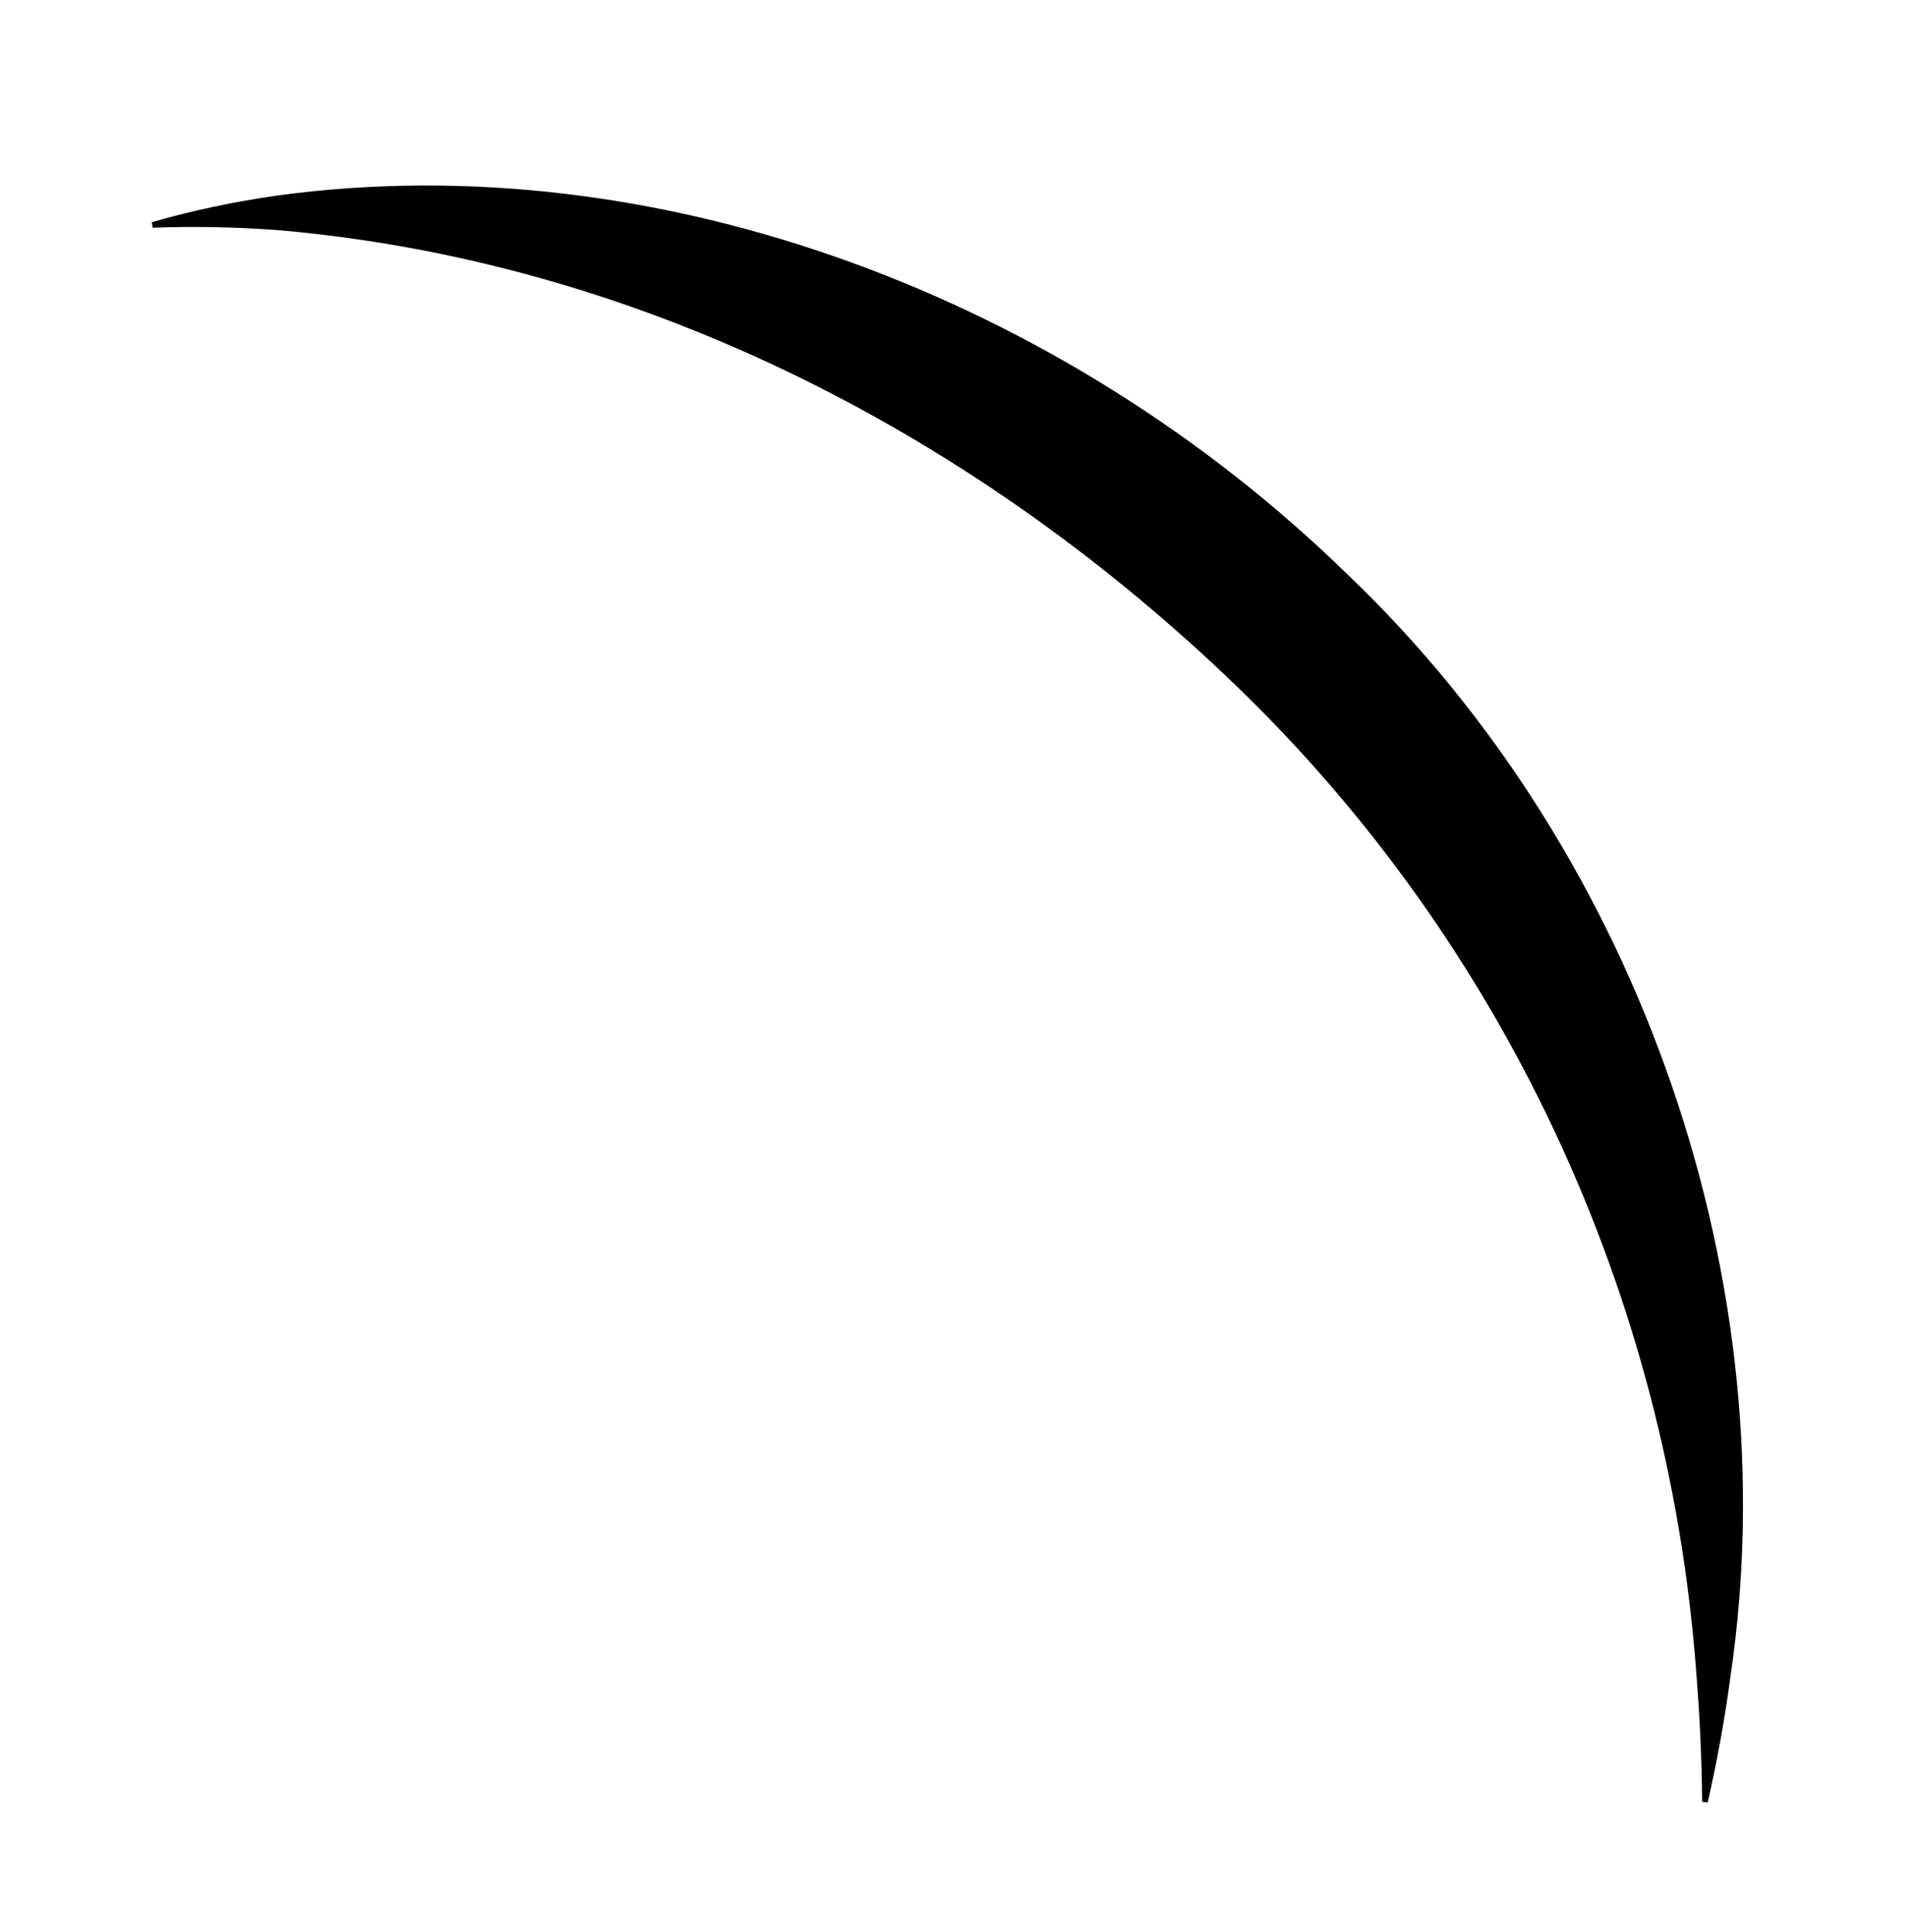
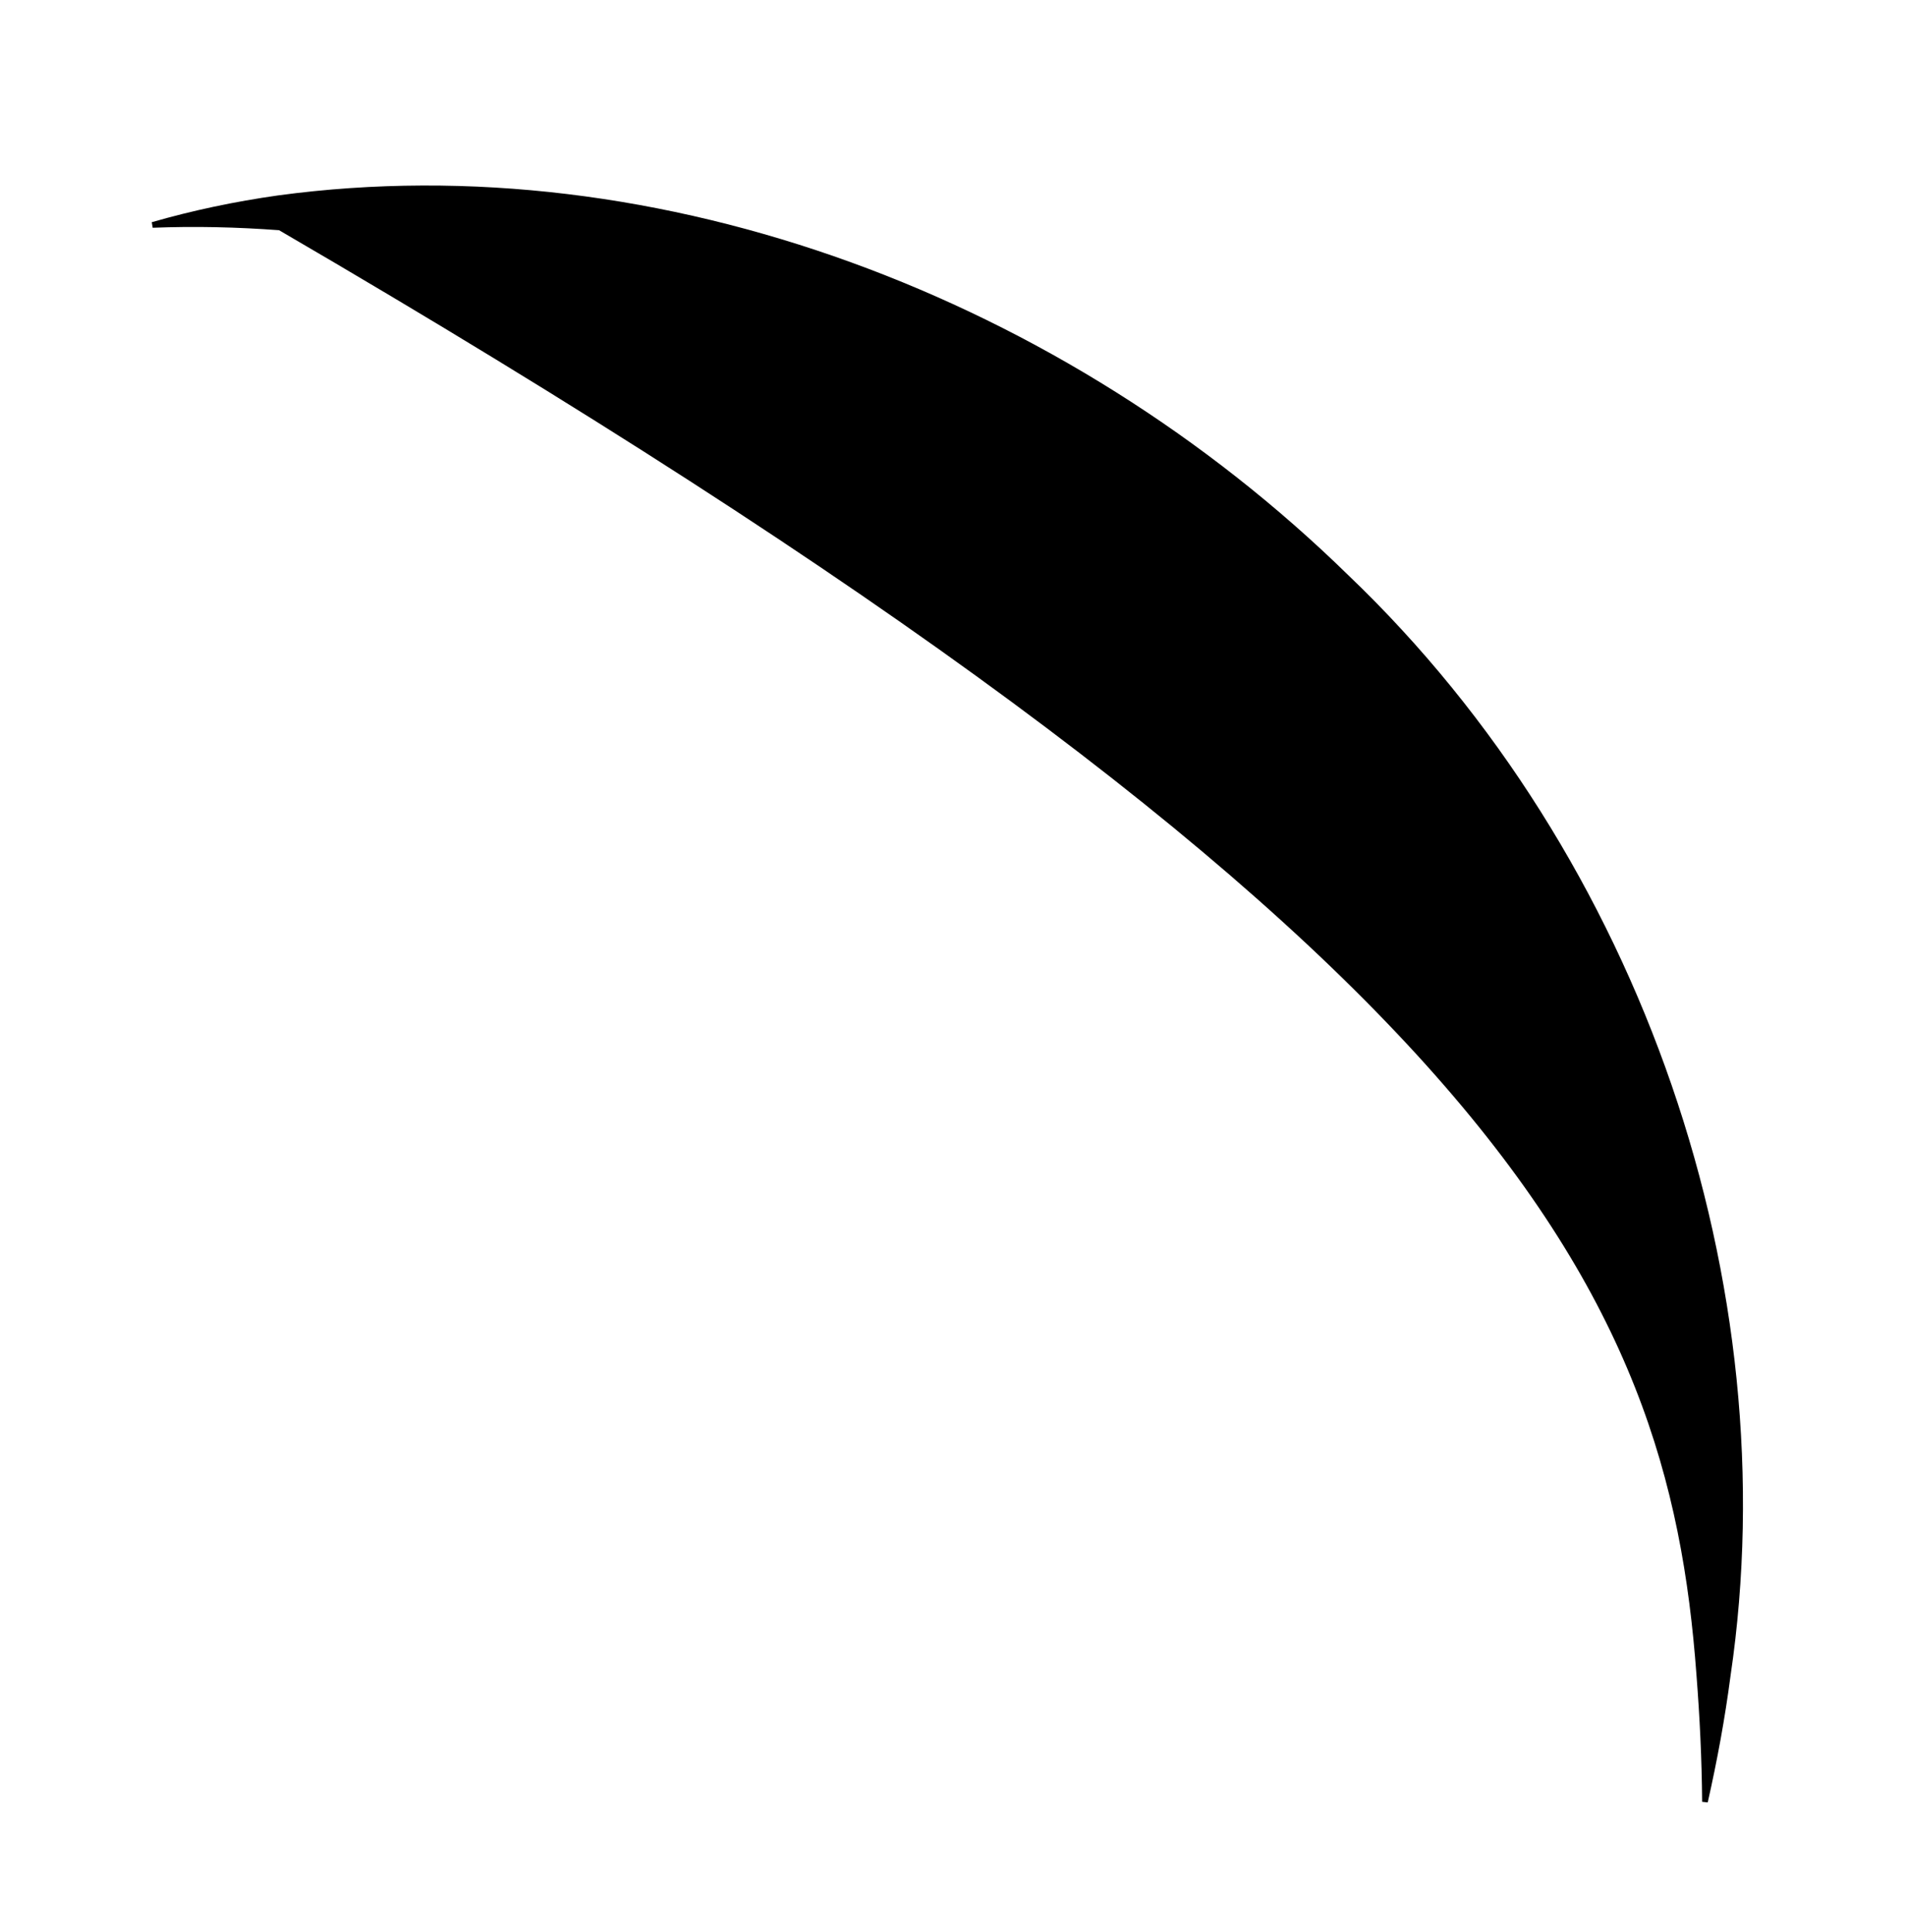
<svg xmlns="http://www.w3.org/2000/svg" fill="none" height="100%" overflow="visible" preserveAspectRatio="none" style="display: block;" viewBox="0 0 339.049 343.615" width="100%">
  <g filter="url(#filter0_ddf_0_876)" id="Ellipse 44">
-     <path d="M28 34.524C28.053 34.853 28.106 35.182 28.159 35.511C35.675 35.222 43.193 35.389 50.647 35.954C116.618 41.718 175.91 73.496 221.207 117.28C267.955 162.543 297.736 224.537 302.774 292.899C303.365 300.5 303.718 307.774 303.786 315.508C304.118 315.544 304.449 315.579 304.78 315.615C306.482 308.043 307.825 300.789 308.84 293.063C319.069 223.827 293.342 147.452 240.785 97.262C190.616 48.222 118.642 20.529 50.435 29.764C42.792 30.845 35.269 32.427 28 34.524Z" fill="black" />
+     <path d="M28 34.524C28.053 34.853 28.106 35.182 28.159 35.511C35.675 35.222 43.193 35.389 50.647 35.954C267.955 162.543 297.736 224.537 302.774 292.899C303.365 300.5 303.718 307.774 303.786 315.508C304.118 315.544 304.449 315.579 304.78 315.615C306.482 308.043 307.825 300.789 308.84 293.063C319.069 223.827 293.342 147.452 240.785 97.262C190.616 48.222 118.642 20.529 50.435 29.764C42.792 30.845 35.269 32.427 28 34.524Z" fill="black" />
  </g>
  <defs>
    <filter color-interpolation-filters="sRGB" filterUnits="userSpaceOnUse" height="343.615" id="filter0_ddf_0_876" width="339.049" x="-2.23517e-08" y="4.76837e-07">
      <feFlood flood-opacity="0" result="BackgroundImageFix" />
      <feColorMatrix in="SourceAlpha" result="hardAlpha" type="matrix" values="0 0 0 0 0 0 0 0 0 0 0 0 0 0 0 0 0 0 127 0" />
      <feOffset dx="-1" dy="5" />
      <feGaussianBlur stdDeviation="8" />
      <feComposite in2="hardAlpha" operator="out" />
      <feColorMatrix type="matrix" values="0 0 0 0 0.036 0 0 0 0 0.318 0 0 0 0 0.5 0 0 0 1 0" />
      <feBlend in2="BackgroundImageFix" mode="normal" result="effect1_dropShadow_0_876" />
      <feColorMatrix in="SourceAlpha" result="hardAlpha" type="matrix" values="0 0 0 0 0 0 0 0 0 0 0 0 0 0 0 0 0 0 127 0" />
      <feOffset />
      <feGaussianBlur stdDeviation="13" />
      <feComposite in2="hardAlpha" operator="out" />
      <feColorMatrix type="matrix" values="0 0 0 0 0.016 0 0 0 0 0.254 0 0 0 0 0.409 0 0 0 1 0" />
      <feBlend in2="effect1_dropShadow_0_876" mode="normal" result="effect2_dropShadow_0_876" />
      <feBlend in="SourceGraphic" in2="effect2_dropShadow_0_876" mode="normal" result="shape" />
      <feGaussianBlur result="effect3_foregroundBlur_0_876" stdDeviation="14" />
    </filter>
  </defs>
</svg>